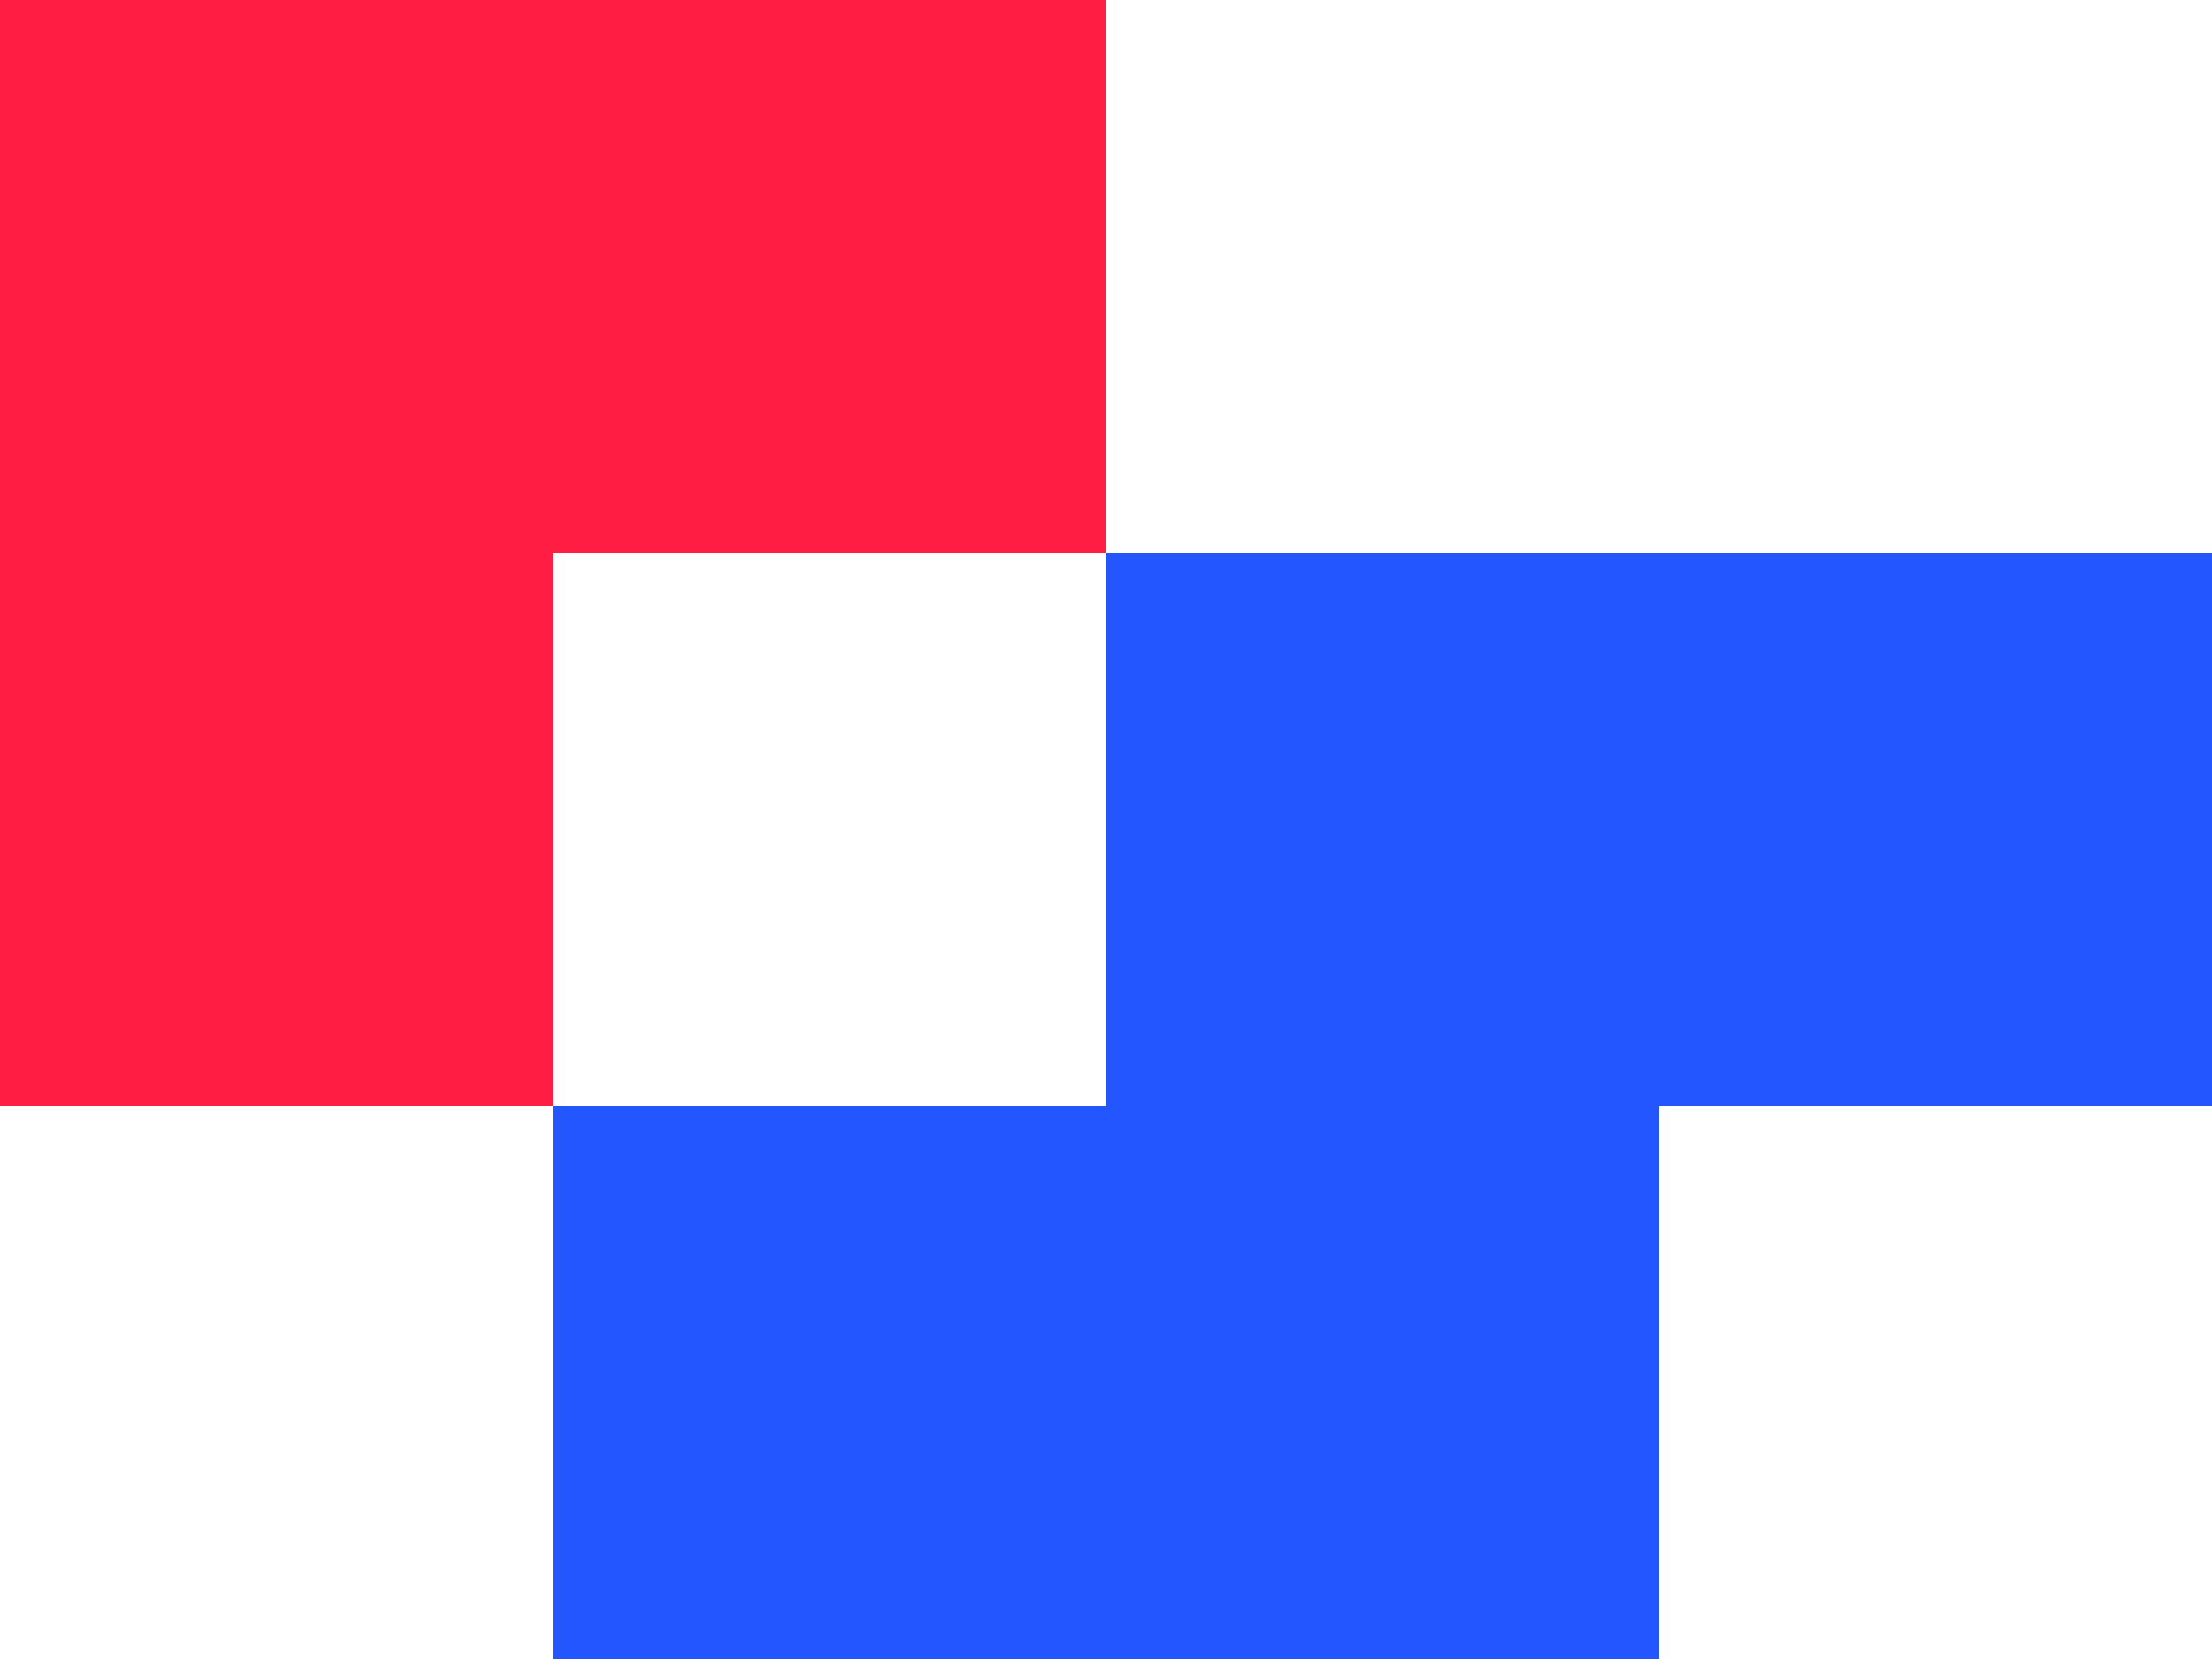
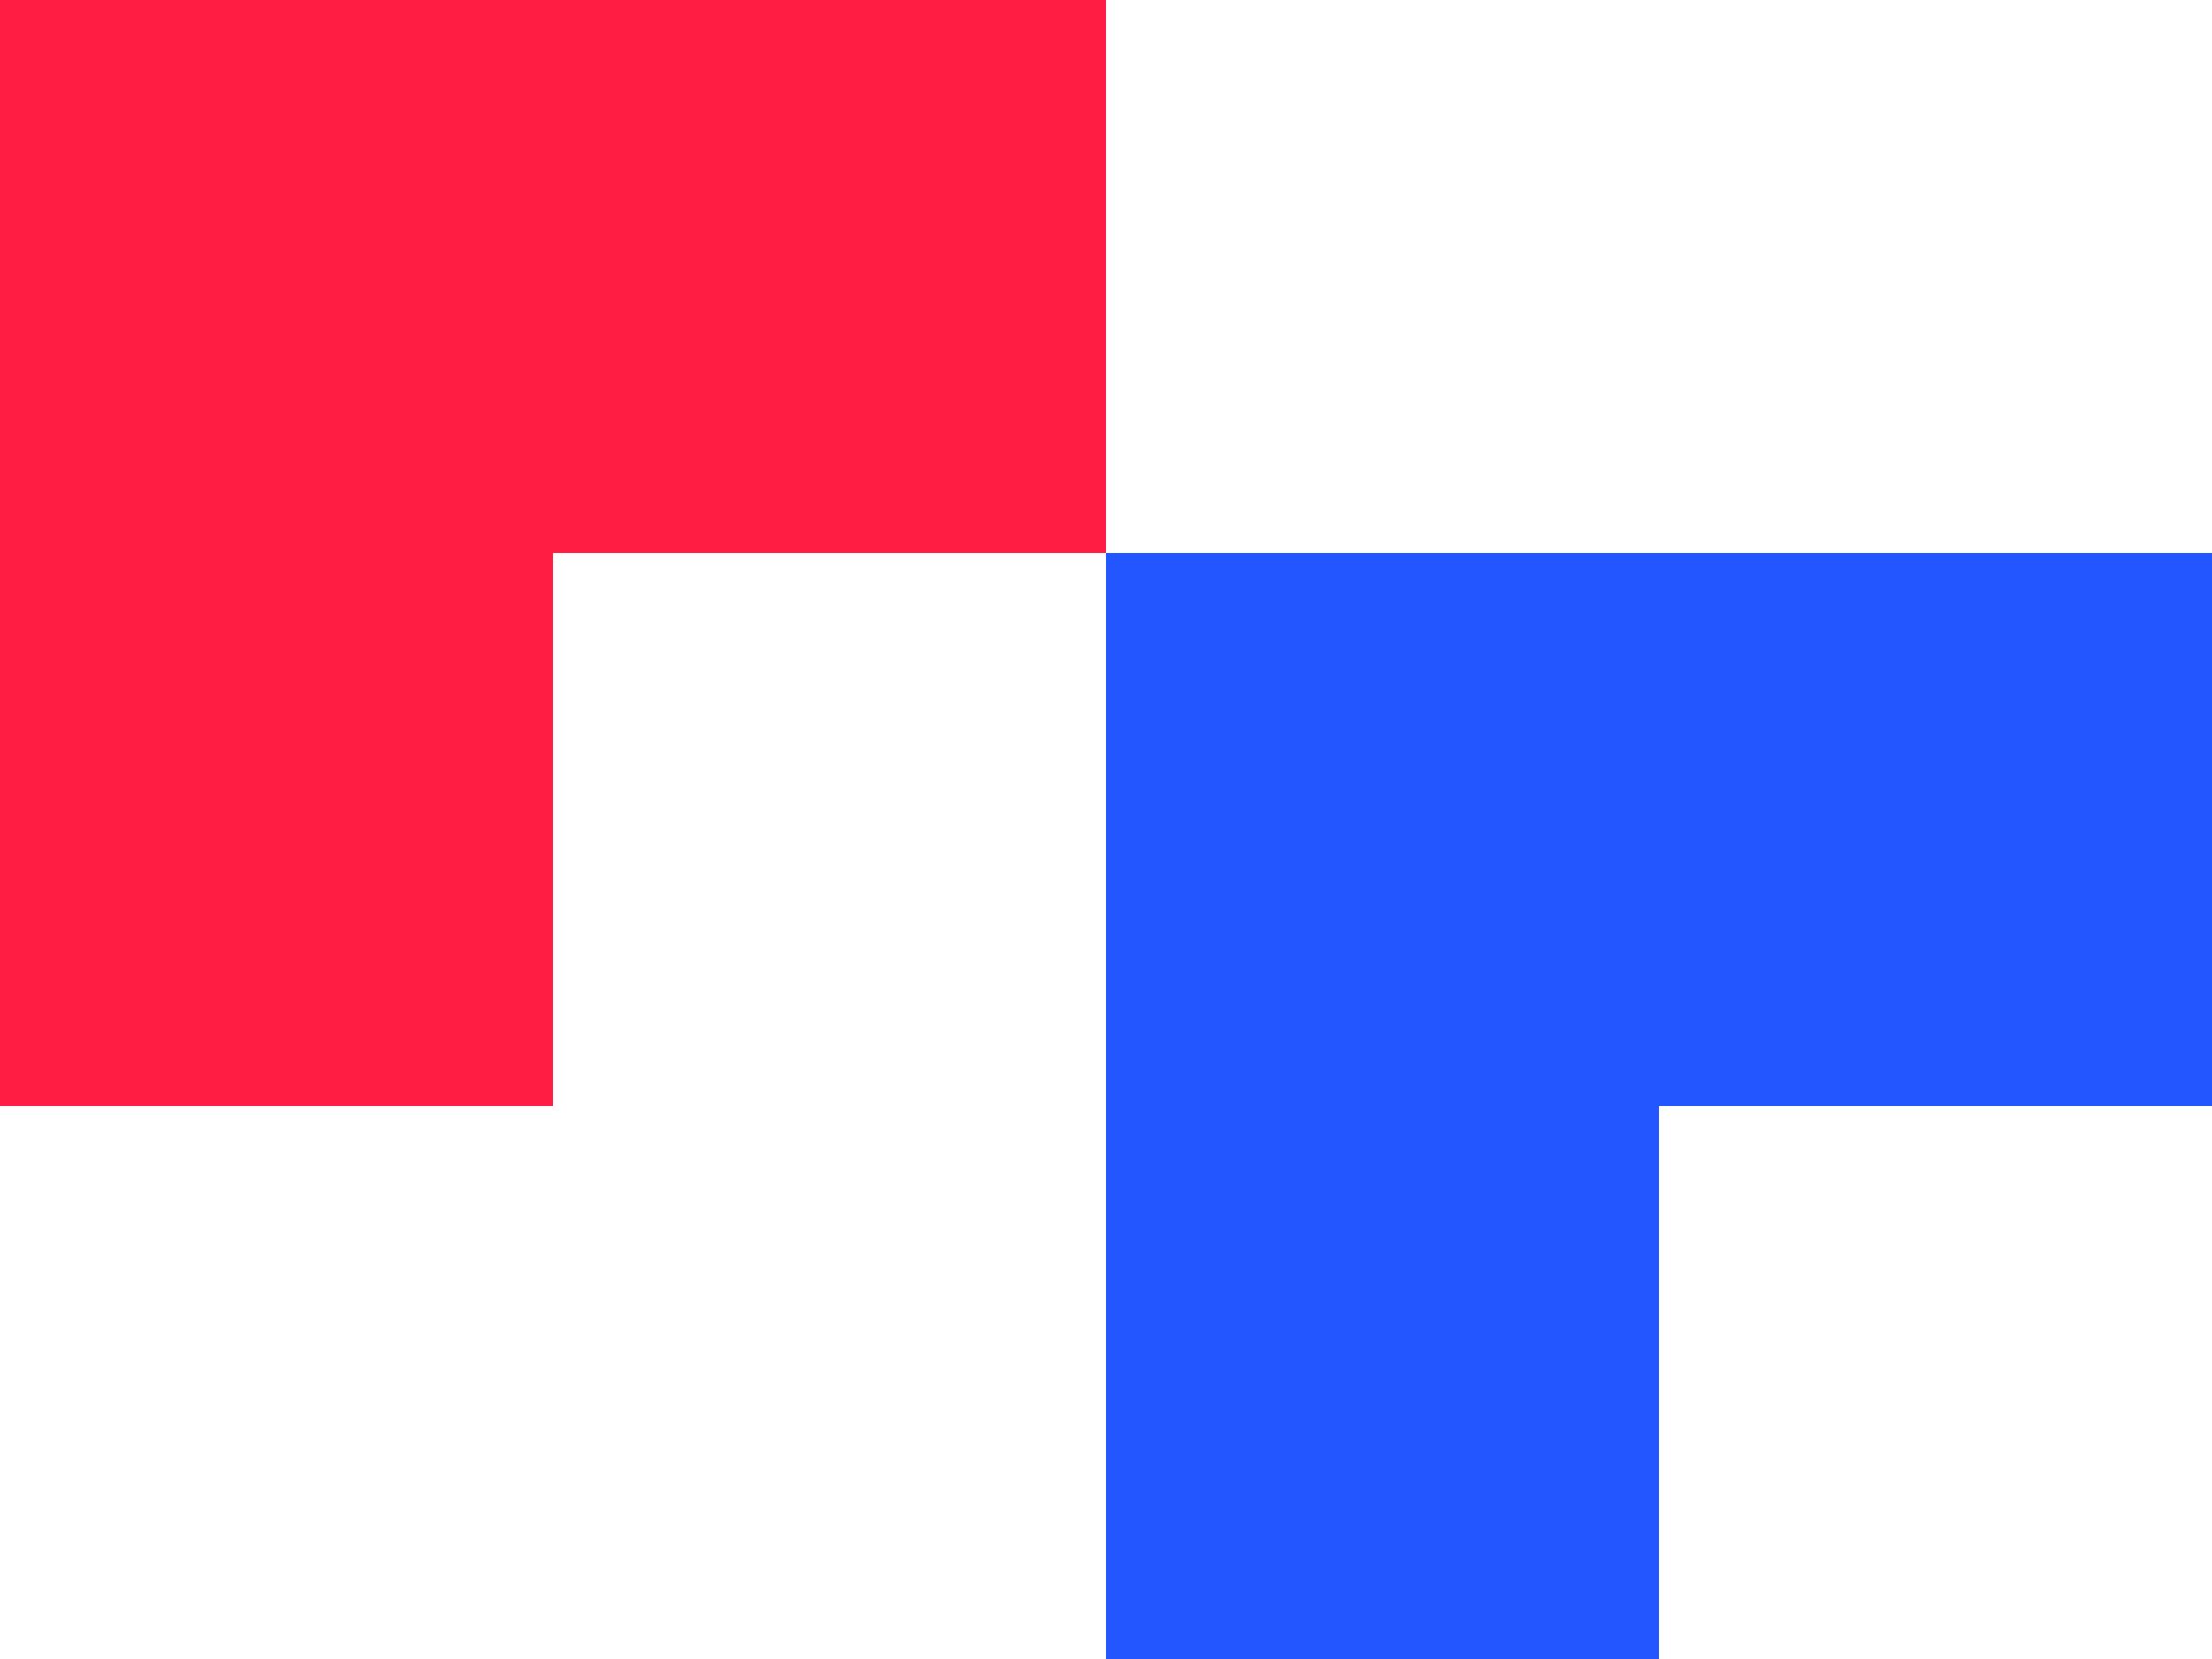
<svg xmlns="http://www.w3.org/2000/svg" width="64" height="48" viewBox="0 0 64 48" fill="none">
  <rect y="16" width="16" height="16" fill="#FF1D43" />
  <rect width="16" height="16" fill="#FF1D43" />
  <rect x="16" width="16" height="16" fill="#FF1D43" />
-   <rect x="16" y="32" width="16" height="16" fill="#2356FF" />
  <rect x="32" y="32" width="16" height="16" fill="#2356FF" />
  <rect x="32" y="16" width="16" height="16" fill="#2356FF" />
  <rect x="48" y="16" width="16" height="16" fill="#2356FF" />
</svg>